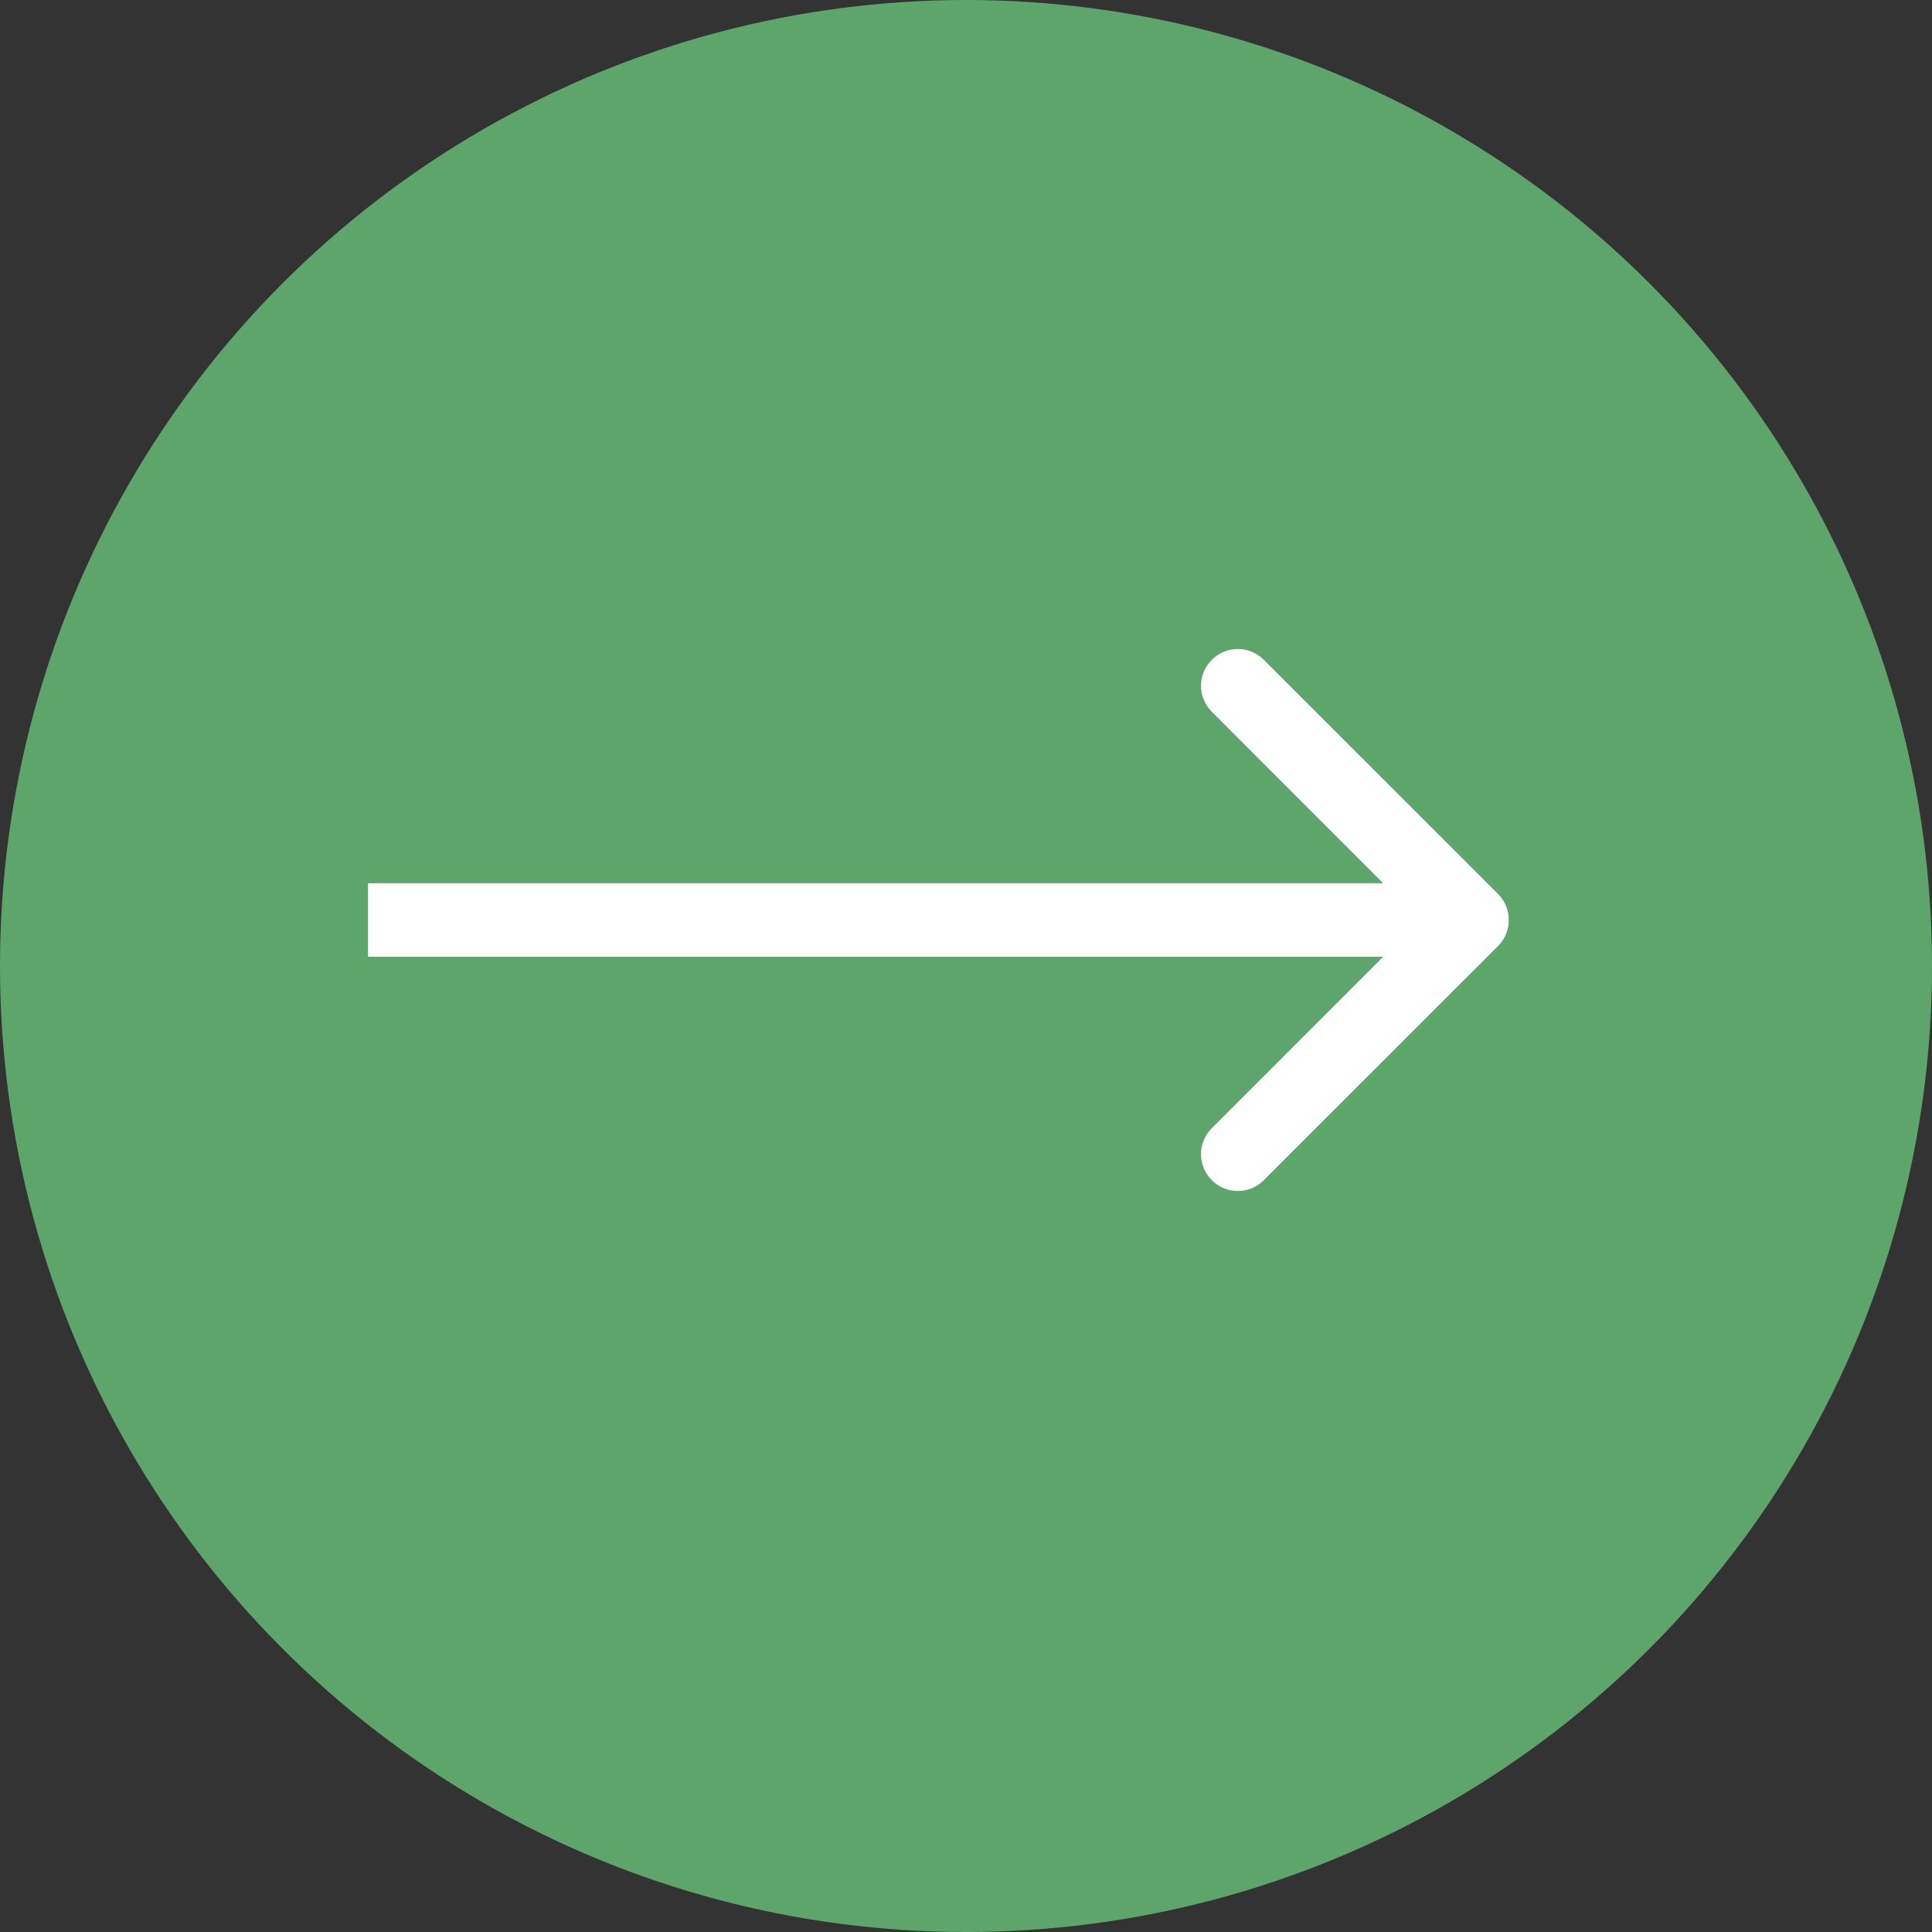
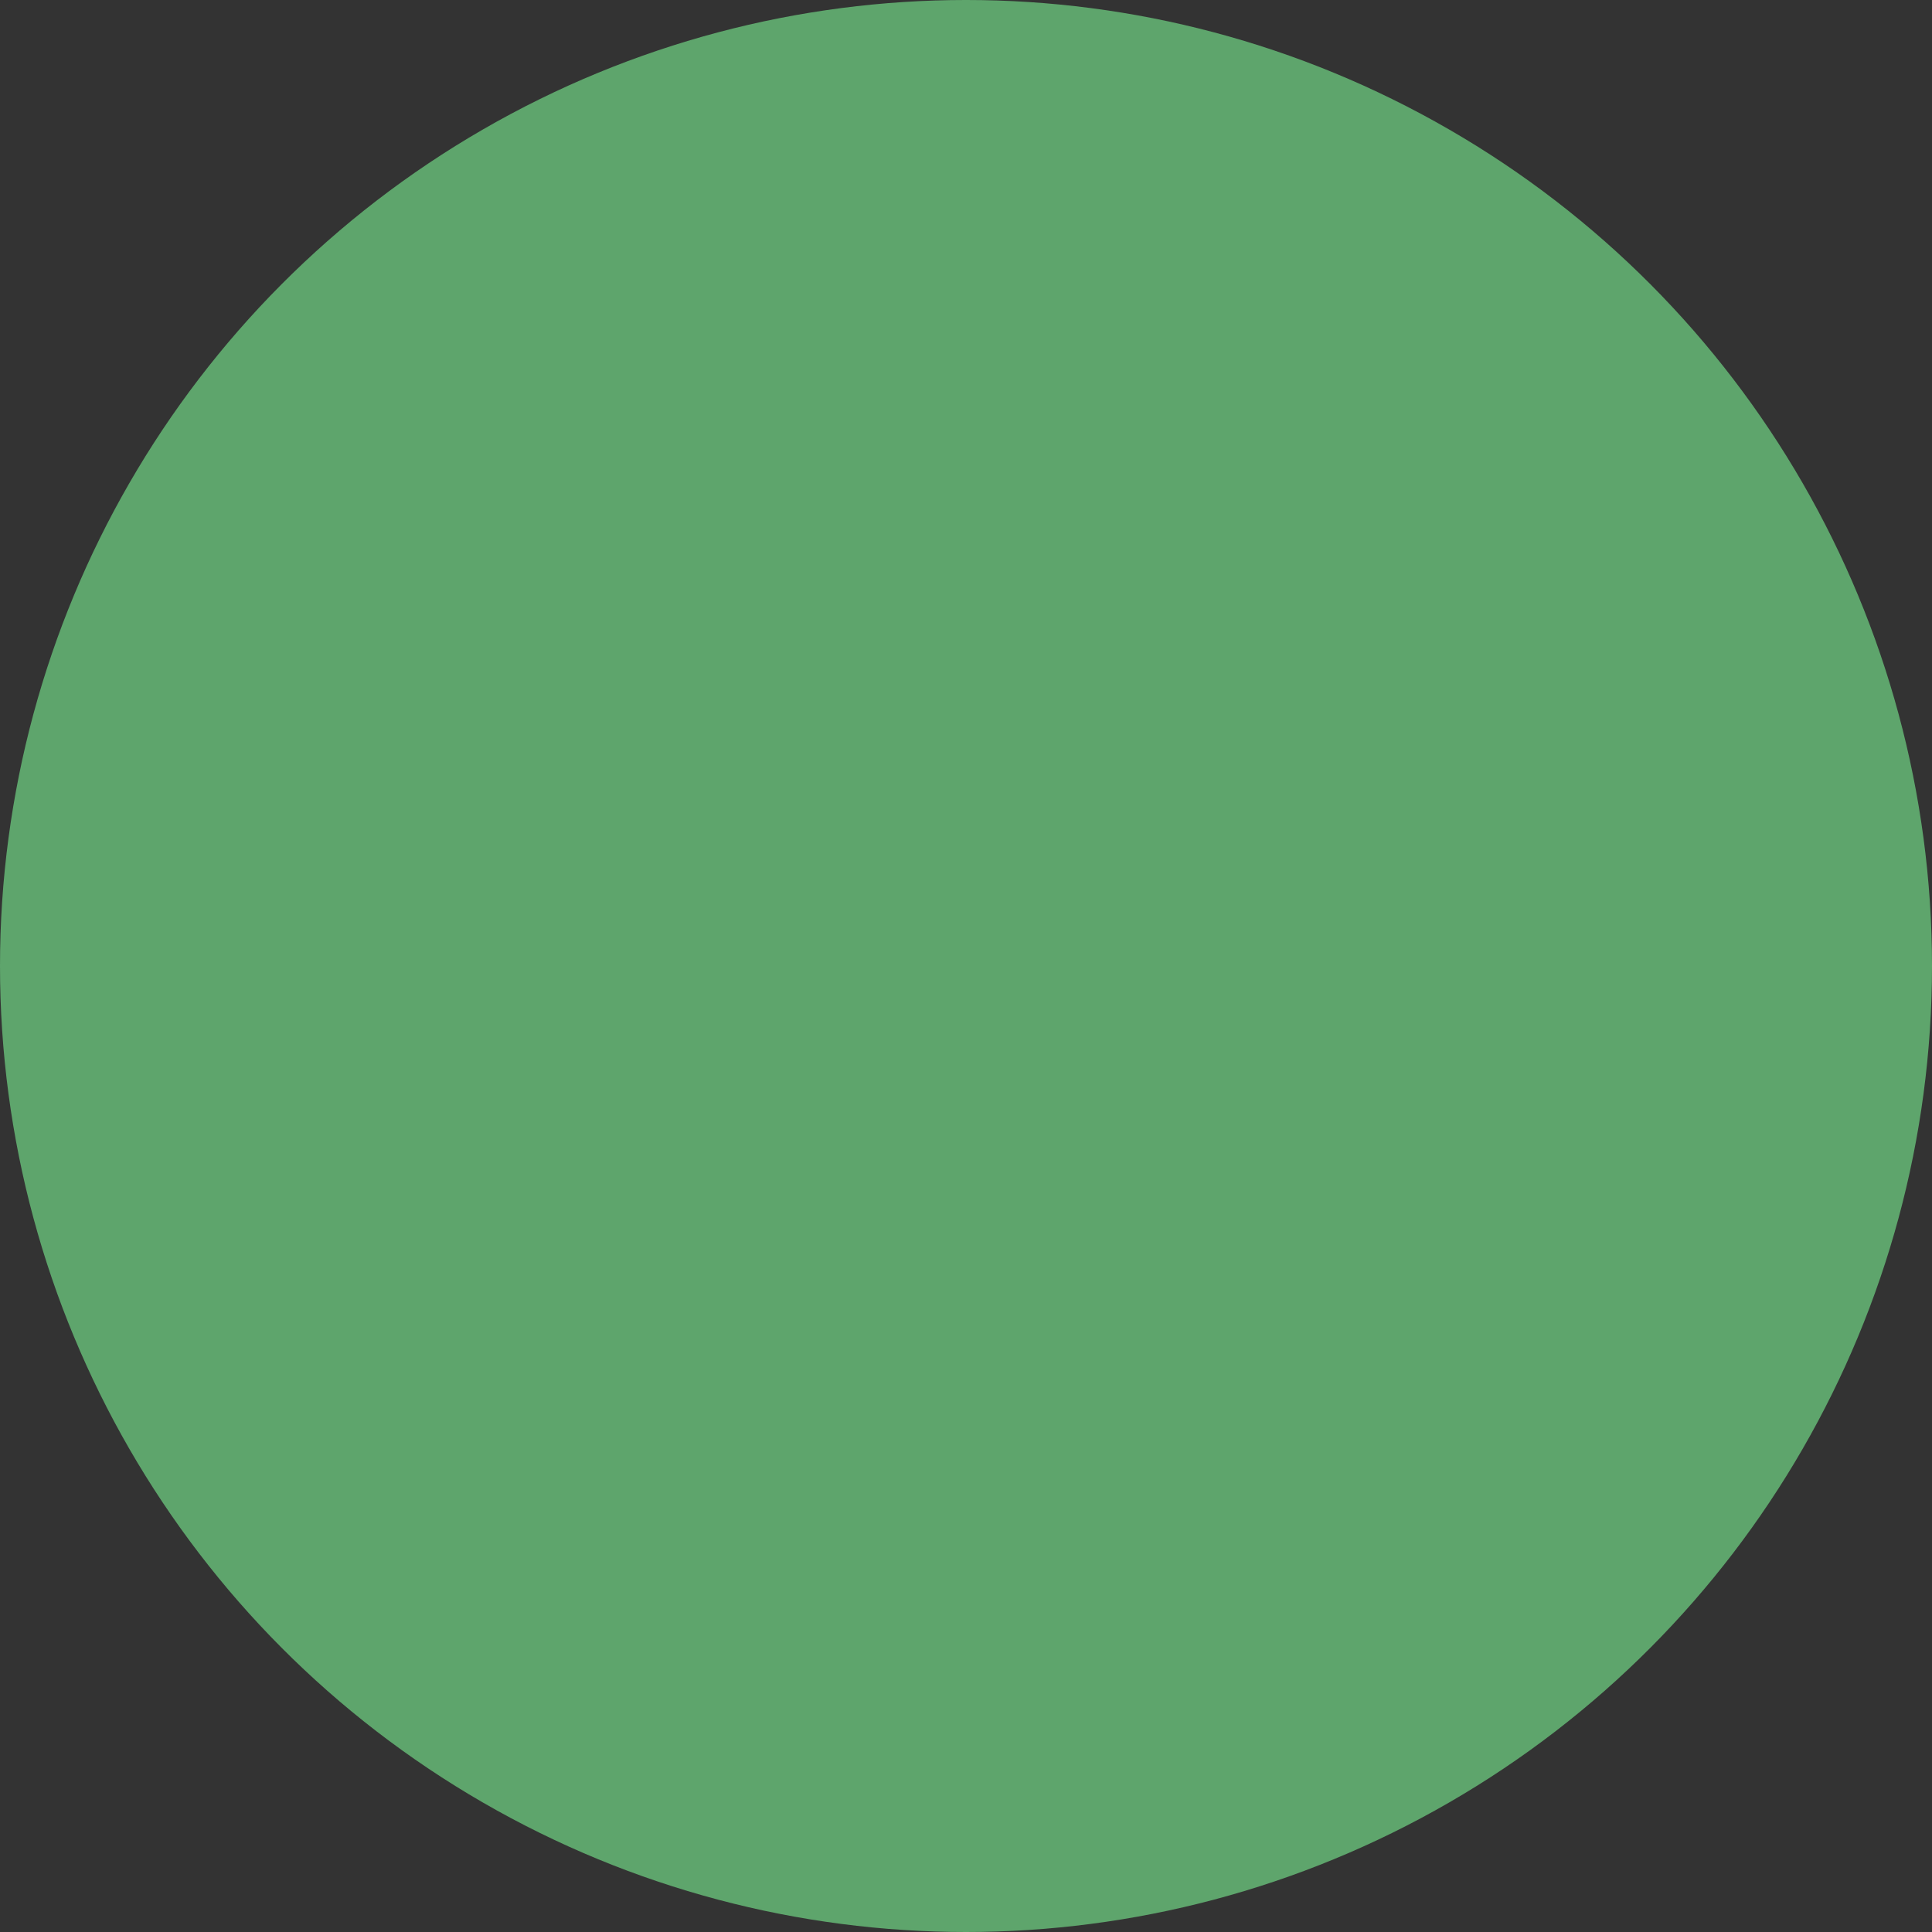
<svg xmlns="http://www.w3.org/2000/svg" width="21" height="21" viewBox="0 0 21 21" fill="none">
  <rect x="0" y="0" width="21" height="21" fill="#333333" stroke="none" />
  <circle cx="10.5" cy="10.5" r="10.5" fill="#5EA56C" />
-   <path d="M16.283 10.283C16.439 10.127 16.439 9.873 16.283 9.717L13.737 7.172C13.581 7.015 13.328 7.015 13.172 7.172C13.015 7.328 13.015 7.581 13.172 7.737L15.434 10L13.172 12.263C13.015 12.419 13.015 12.672 13.172 12.828C13.328 12.985 13.581 12.985 13.737 12.828L16.283 10.283ZM4 10.4H16V9.6H4V10.4Z" fill="white" />
</svg>